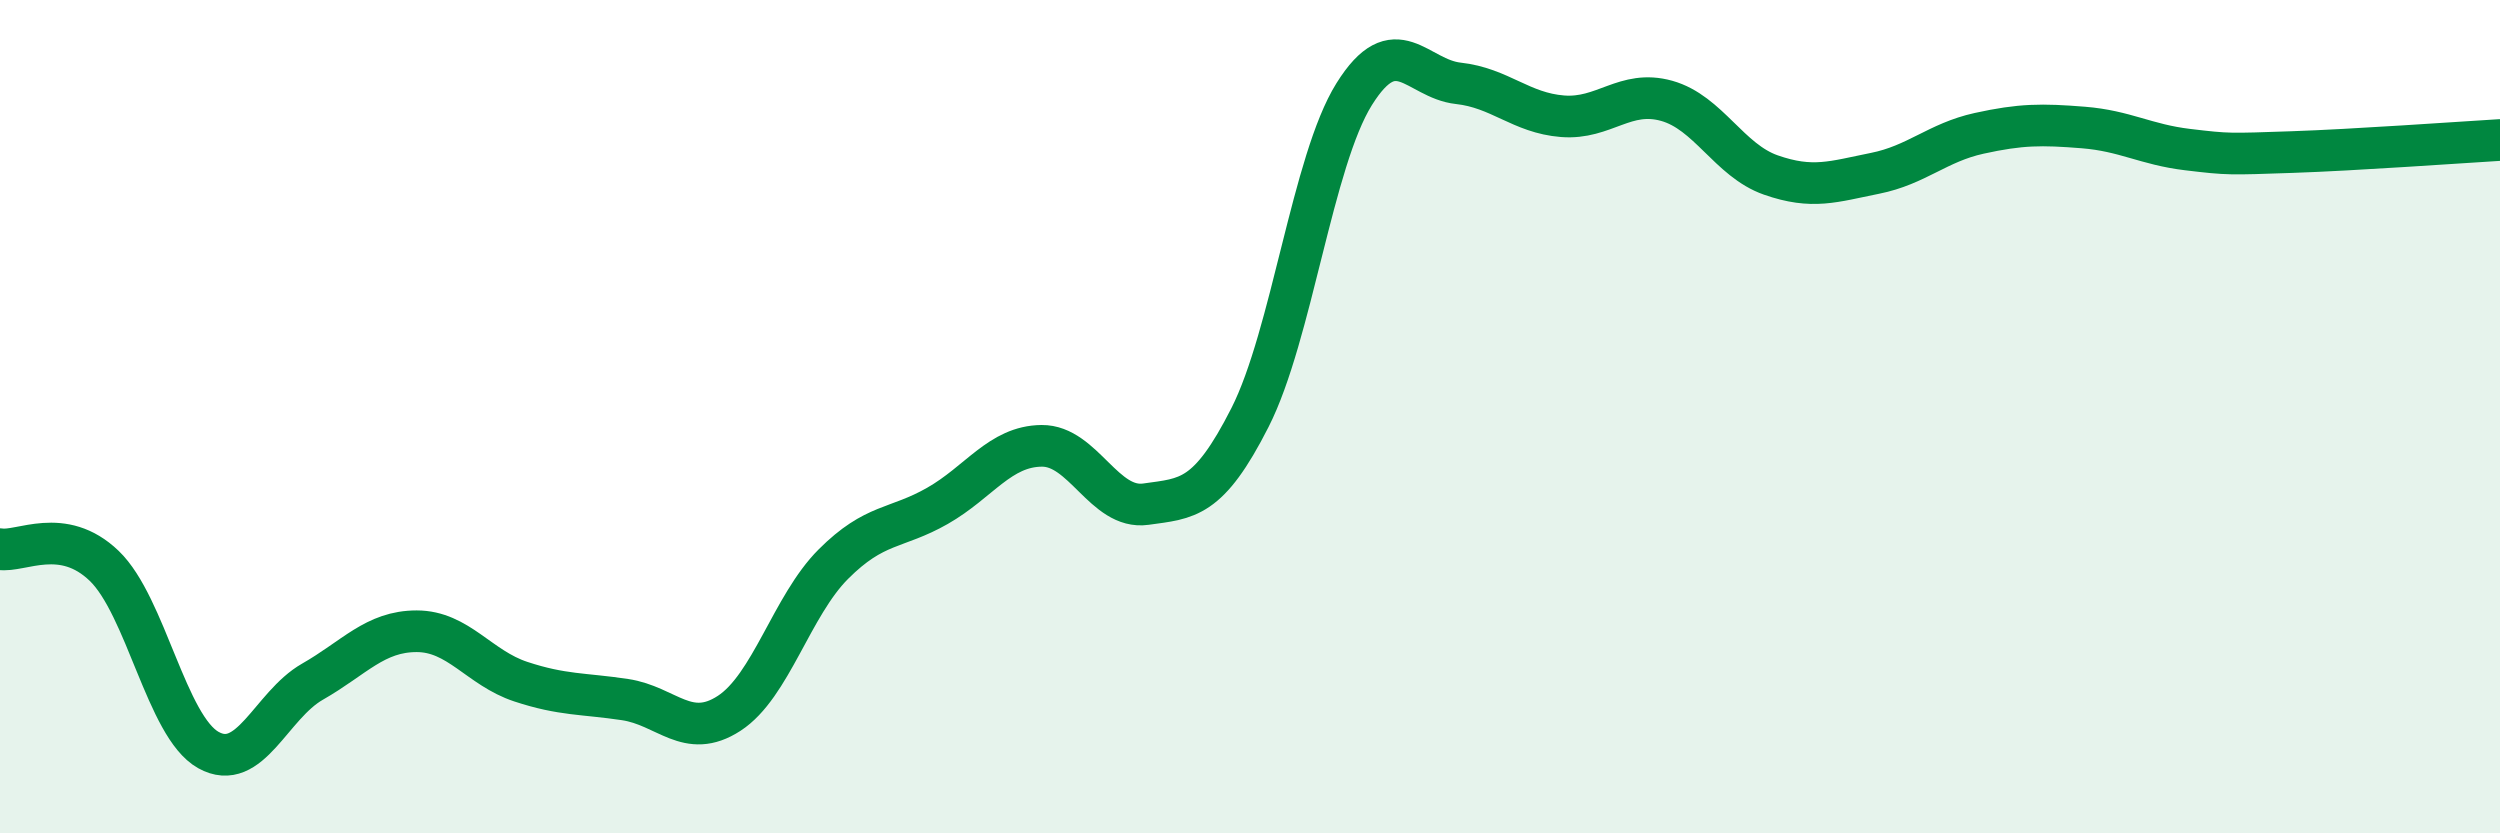
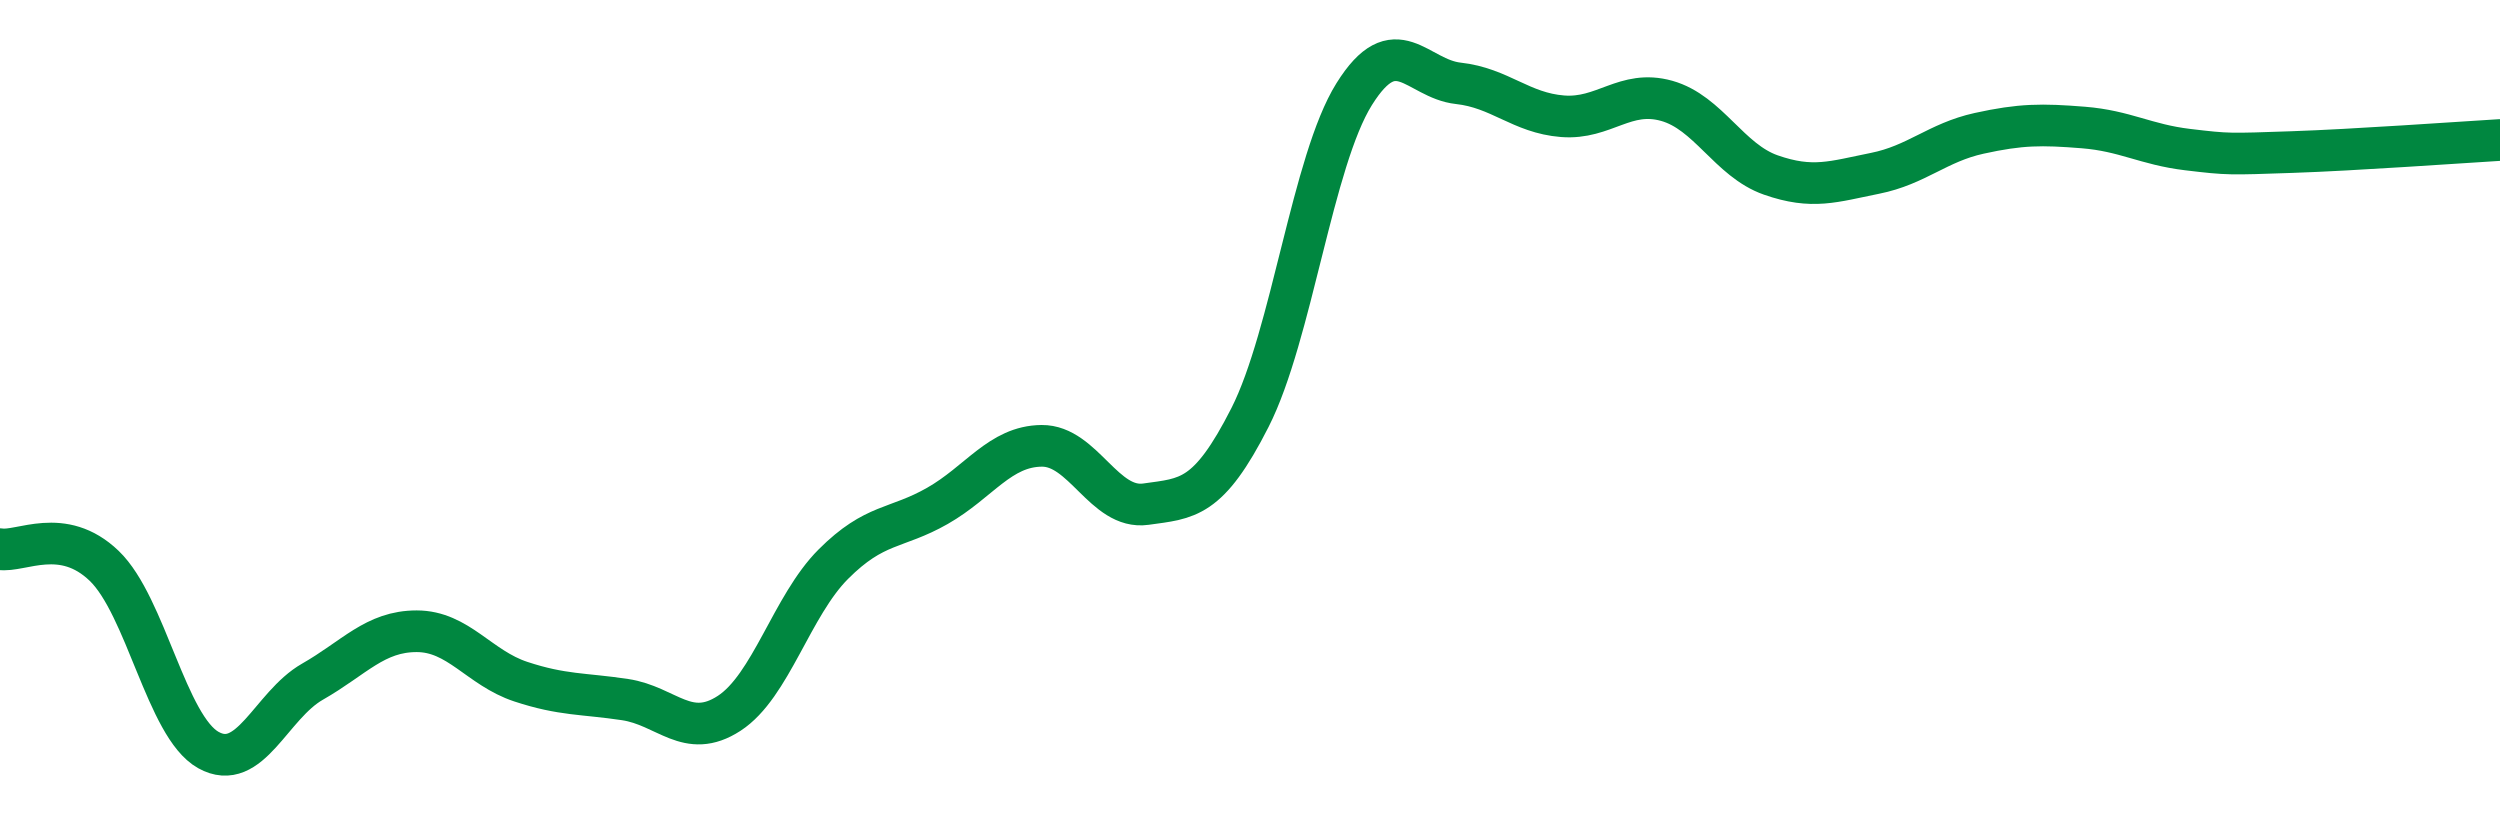
<svg xmlns="http://www.w3.org/2000/svg" width="60" height="20" viewBox="0 0 60 20">
-   <path d="M 0,13.18 C 0.5,13.26 1.5,12.62 2.5,13.58 C 3.5,14.54 4,17.44 5,18 C 6,18.56 6.5,16.93 7.5,16.36 C 8.5,15.79 9,15.15 10,15.15 C 11,15.15 11.5,16.03 12.5,16.36 C 13.5,16.69 14,16.64 15,16.79 C 16,16.94 16.5,17.77 17.5,17.12 C 18.5,16.47 19,14.54 20,13.54 C 21,12.54 21.5,12.71 22.5,12.14 C 23.5,11.57 24,10.71 25,10.7 C 26,10.69 26.5,12.24 27.5,12.1 C 28.5,11.96 29,11.99 30,10.02 C 31,8.05 31.5,3.86 32.5,2.26 C 33.5,0.66 34,1.89 35,2 C 36,2.11 36.5,2.71 37.5,2.79 C 38.5,2.87 39,2.14 40,2.42 C 41,2.7 41.5,3.85 42.5,4.2 C 43.5,4.55 44,4.36 45,4.16 C 46,3.96 46.5,3.42 47.5,3.2 C 48.5,2.98 49,2.98 50,3.06 C 51,3.14 51.5,3.47 52.5,3.59 C 53.5,3.71 53.5,3.7 55,3.65 C 56.5,3.6 59,3.42 60,3.36L60 20L0 20Z" fill="#008740" opacity="0.1" stroke-linecap="round" stroke-linejoin="round" />
  <path d="M 0,13.18 C 0.5,13.26 1.5,12.62 2.5,13.58 C 3.5,14.54 4,17.44 5,18 C 6,18.56 6.5,16.93 7.5,16.36 C 8.5,15.79 9,15.15 10,15.15 C 11,15.15 11.5,16.03 12.5,16.36 C 13.5,16.69 14,16.64 15,16.79 C 16,16.94 16.5,17.77 17.5,17.12 C 18.5,16.47 19,14.54 20,13.54 C 21,12.54 21.5,12.71 22.5,12.14 C 23.5,11.57 24,10.71 25,10.7 C 26,10.69 26.5,12.24 27.5,12.1 C 28.5,11.96 29,11.99 30,10.02 C 31,8.05 31.5,3.86 32.5,2.26 C 33.5,0.66 34,1.89 35,2 C 36,2.11 36.5,2.71 37.5,2.79 C 38.5,2.87 39,2.14 40,2.42 C 41,2.7 41.5,3.85 42.5,4.2 C 43.5,4.55 44,4.36 45,4.16 C 46,3.96 46.5,3.42 47.5,3.2 C 48.5,2.98 49,2.98 50,3.06 C 51,3.14 51.5,3.47 52.5,3.59 C 53.5,3.71 53.5,3.7 55,3.65 C 56.5,3.6 59,3.42 60,3.36" stroke="#008740" stroke-width="1" fill="none" stroke-linecap="round" stroke-linejoin="round" />
</svg>